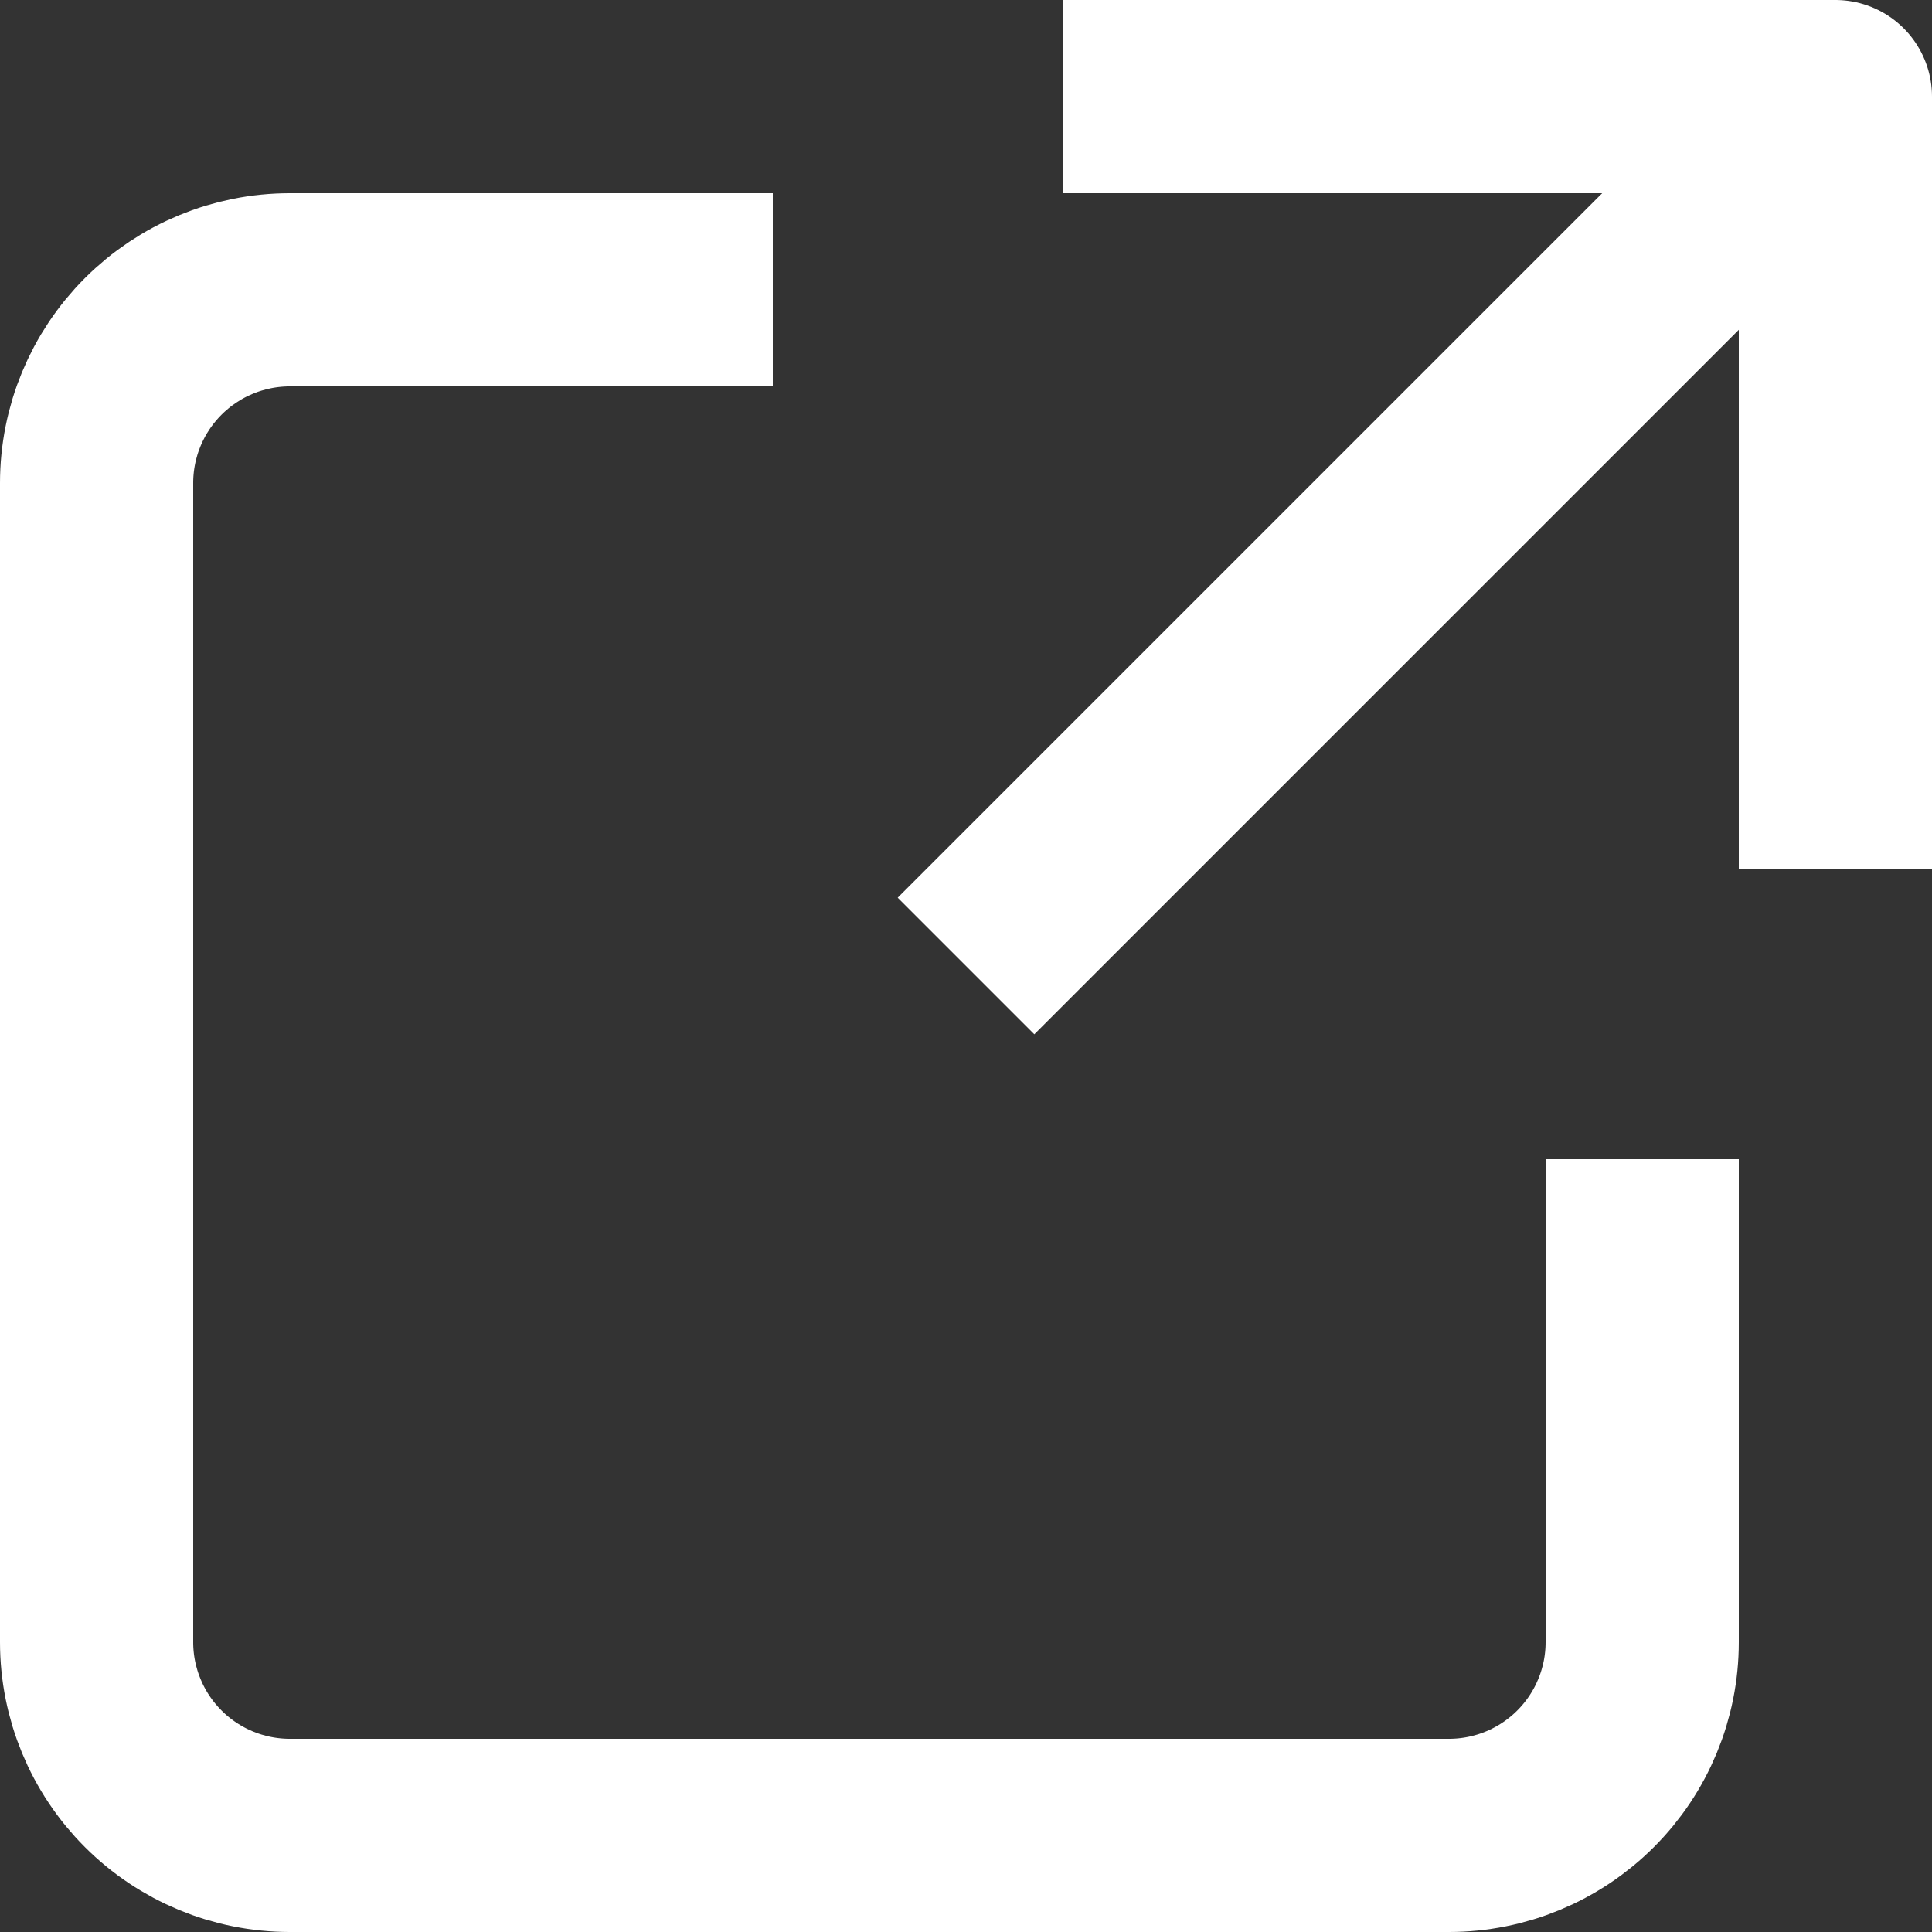
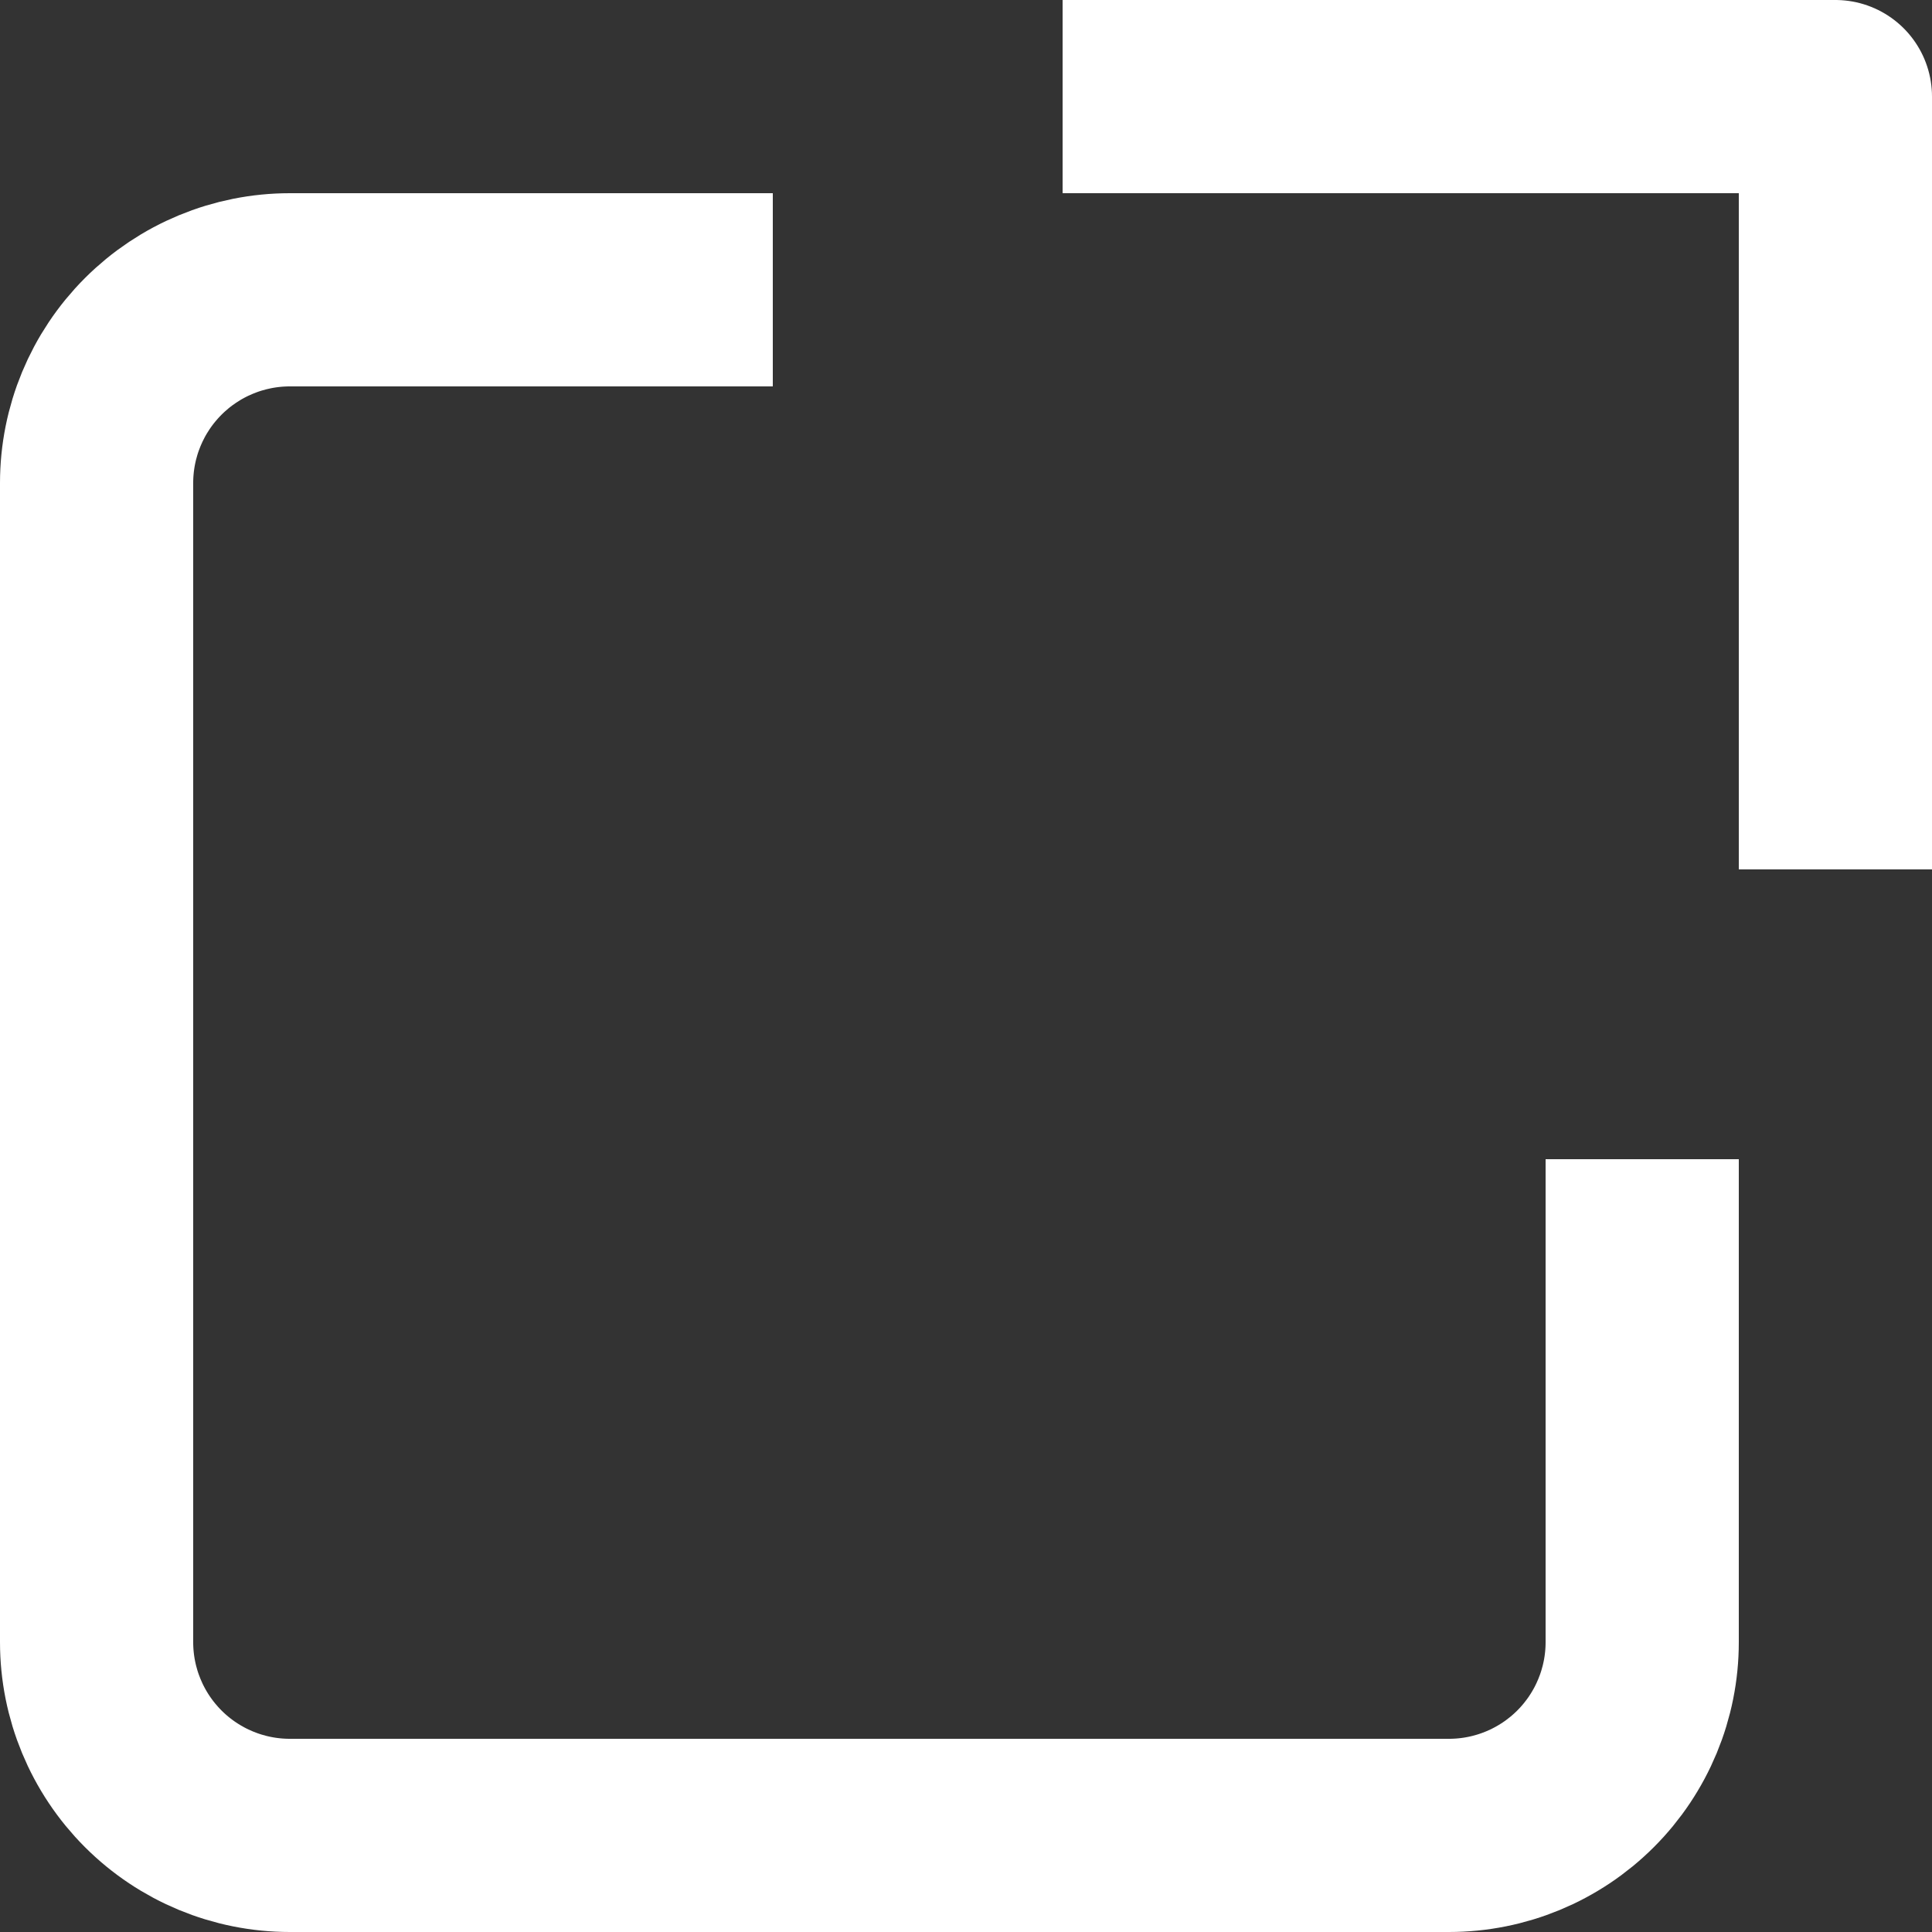
<svg xmlns="http://www.w3.org/2000/svg" width="20" height="20" viewBox="0 0 20 20" fill="none">
  <rect x="0" y="0" width="20" height="20" fill="#333333" stroke="none" />
  <path d="M17 12V17C17 17.53 16.789 18.039 16.414 18.414C16.039 18.789 15.53 19 15 19H3C2.47 19 1.961 18.789 1.586 18.414C1.211 18.039 1 17.53 1 17V5C1 4.469 1.211 3.961 1.586 3.586C1.961 3.211 2.47 3 3 3H8" stroke="white" stroke-width="2" stroke-miterlimit="10" />
-   <path d="M10 10L18 2" stroke="white" stroke-width="2" stroke-miterlimit="10" />
  <path d="M19 9V1H11" stroke="white" stroke-width="2" stroke-linejoin="round" />
</svg>